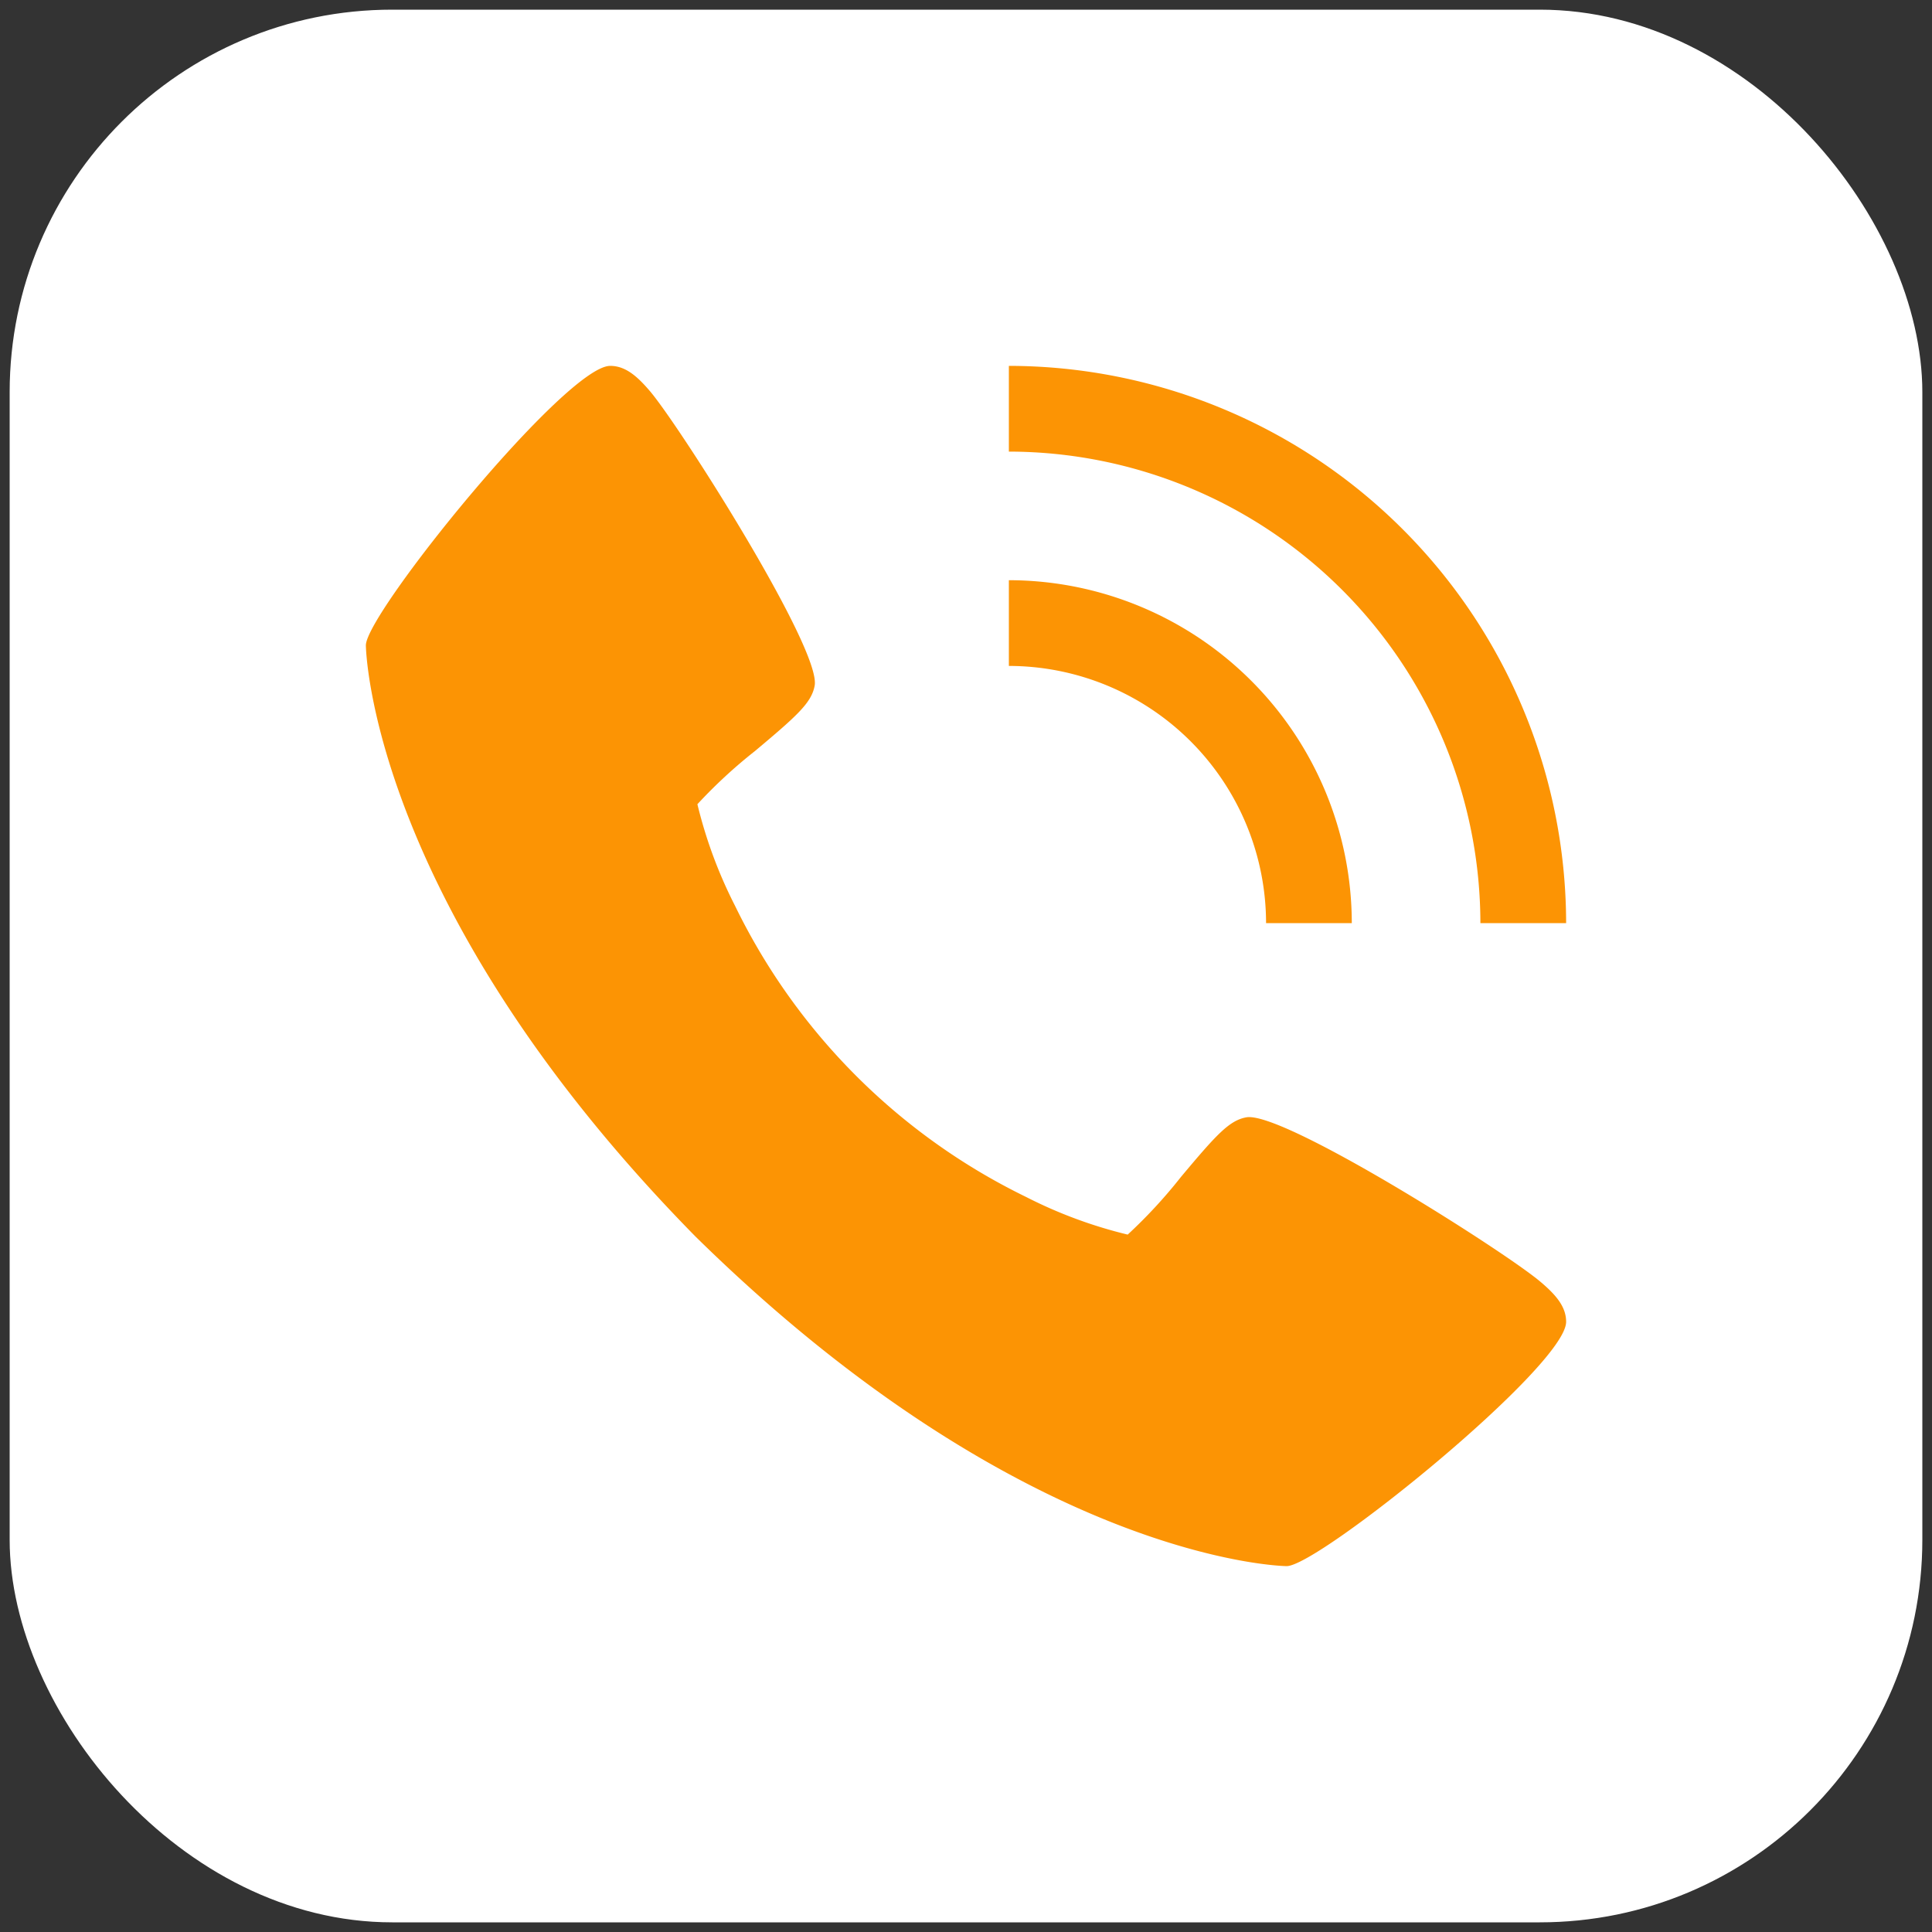
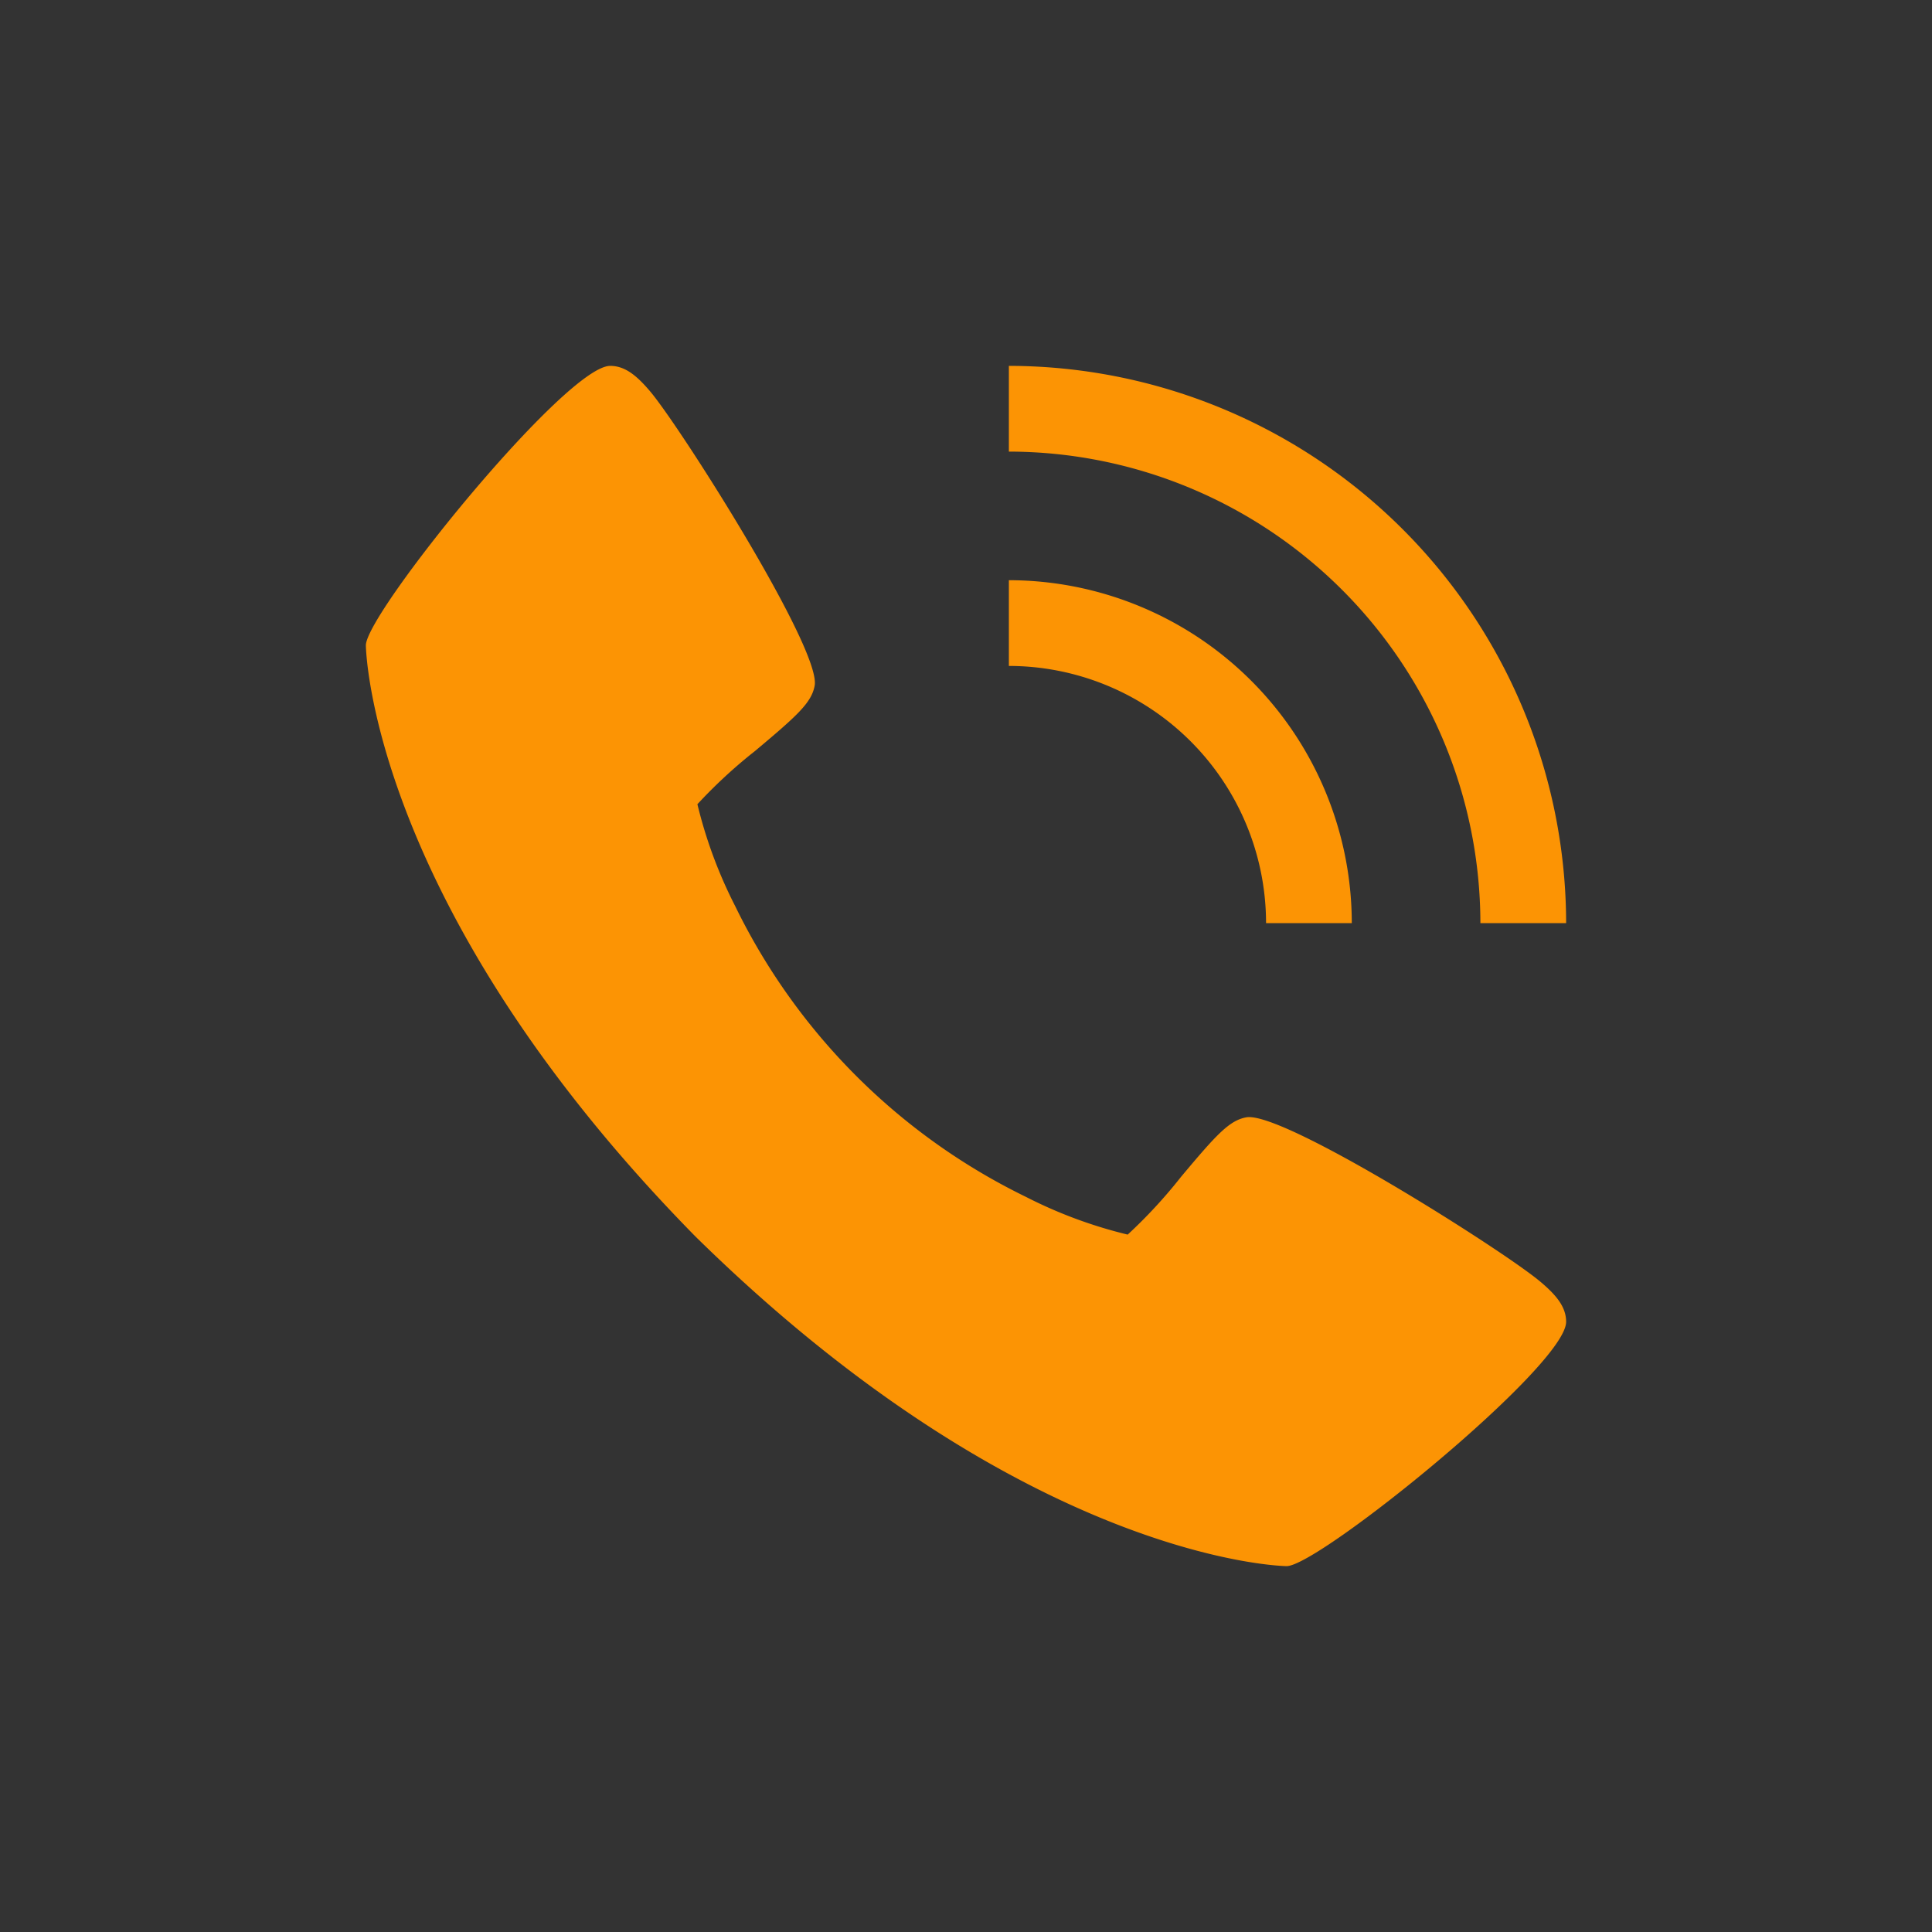
<svg xmlns="http://www.w3.org/2000/svg" id="Layer_3" height="300" viewBox="0 0 32 32" width="300" data-name="Layer 3" version="1.1">
  <rect x="0" y="0" width="32" height="32" fill="#333333" stroke="none" />
-   <rect width="32" height="32" rx="6.4" ry="6.4" x="0" y="0" shape="true" transform="matrix(0.99,0,0,0.99,0.16,0.16)" fill-opacity="1" fill="#ffffff" />
  <g width="100%" height="100%" transform="matrix(0.71,0,0,0.71,4.64,4.64)">
    <path d="m29.393 23.36c-.874-.733-6-3.979-6.852-3.83-.4.071-.706.412-1.525 1.389a11.687 11.687 0 0 1 -1.244 1.347 10.757 10.757 0 0 1 -2.374-.88 14.7 14.7 0 0 1 -6.784-6.786 10.757 10.757 0 0 1 -.88-2.374 11.687 11.687 0 0 1 1.347-1.244c.976-.819 1.318-1.123 1.389-1.525.149-.854-3.1-5.978-3.83-6.852-.306-.362-.584-.605-.94-.605-1.032 0-5.7 5.772-5.7 6.52 0 .061.1 6.07 7.689 13.791 7.721 7.589 13.73 7.689 13.791 7.689.748 0 6.52-4.668 6.52-5.7 0-.356-.243-.634-.607-.94z" fill="#fc9404" fill-opacity="1" data-original-color="#000000ff" stroke="none" stroke-opacity="1" />
    <path d="m23 15h2a8.009 8.009 0 0 0 -8-8v2a6.006 6.006 0 0 1 6 6z" fill="#fc9404" fill-opacity="1" data-original-color="#000000ff" stroke="none" stroke-opacity="1" />
    <path d="m28 15h2a13.015 13.015 0 0 0 -13-13v2a11.013 11.013 0 0 1 11 11z" fill="#fc9404" fill-opacity="1" data-original-color="#000000ff" stroke="none" stroke-opacity="1" />
  </g>
</svg>